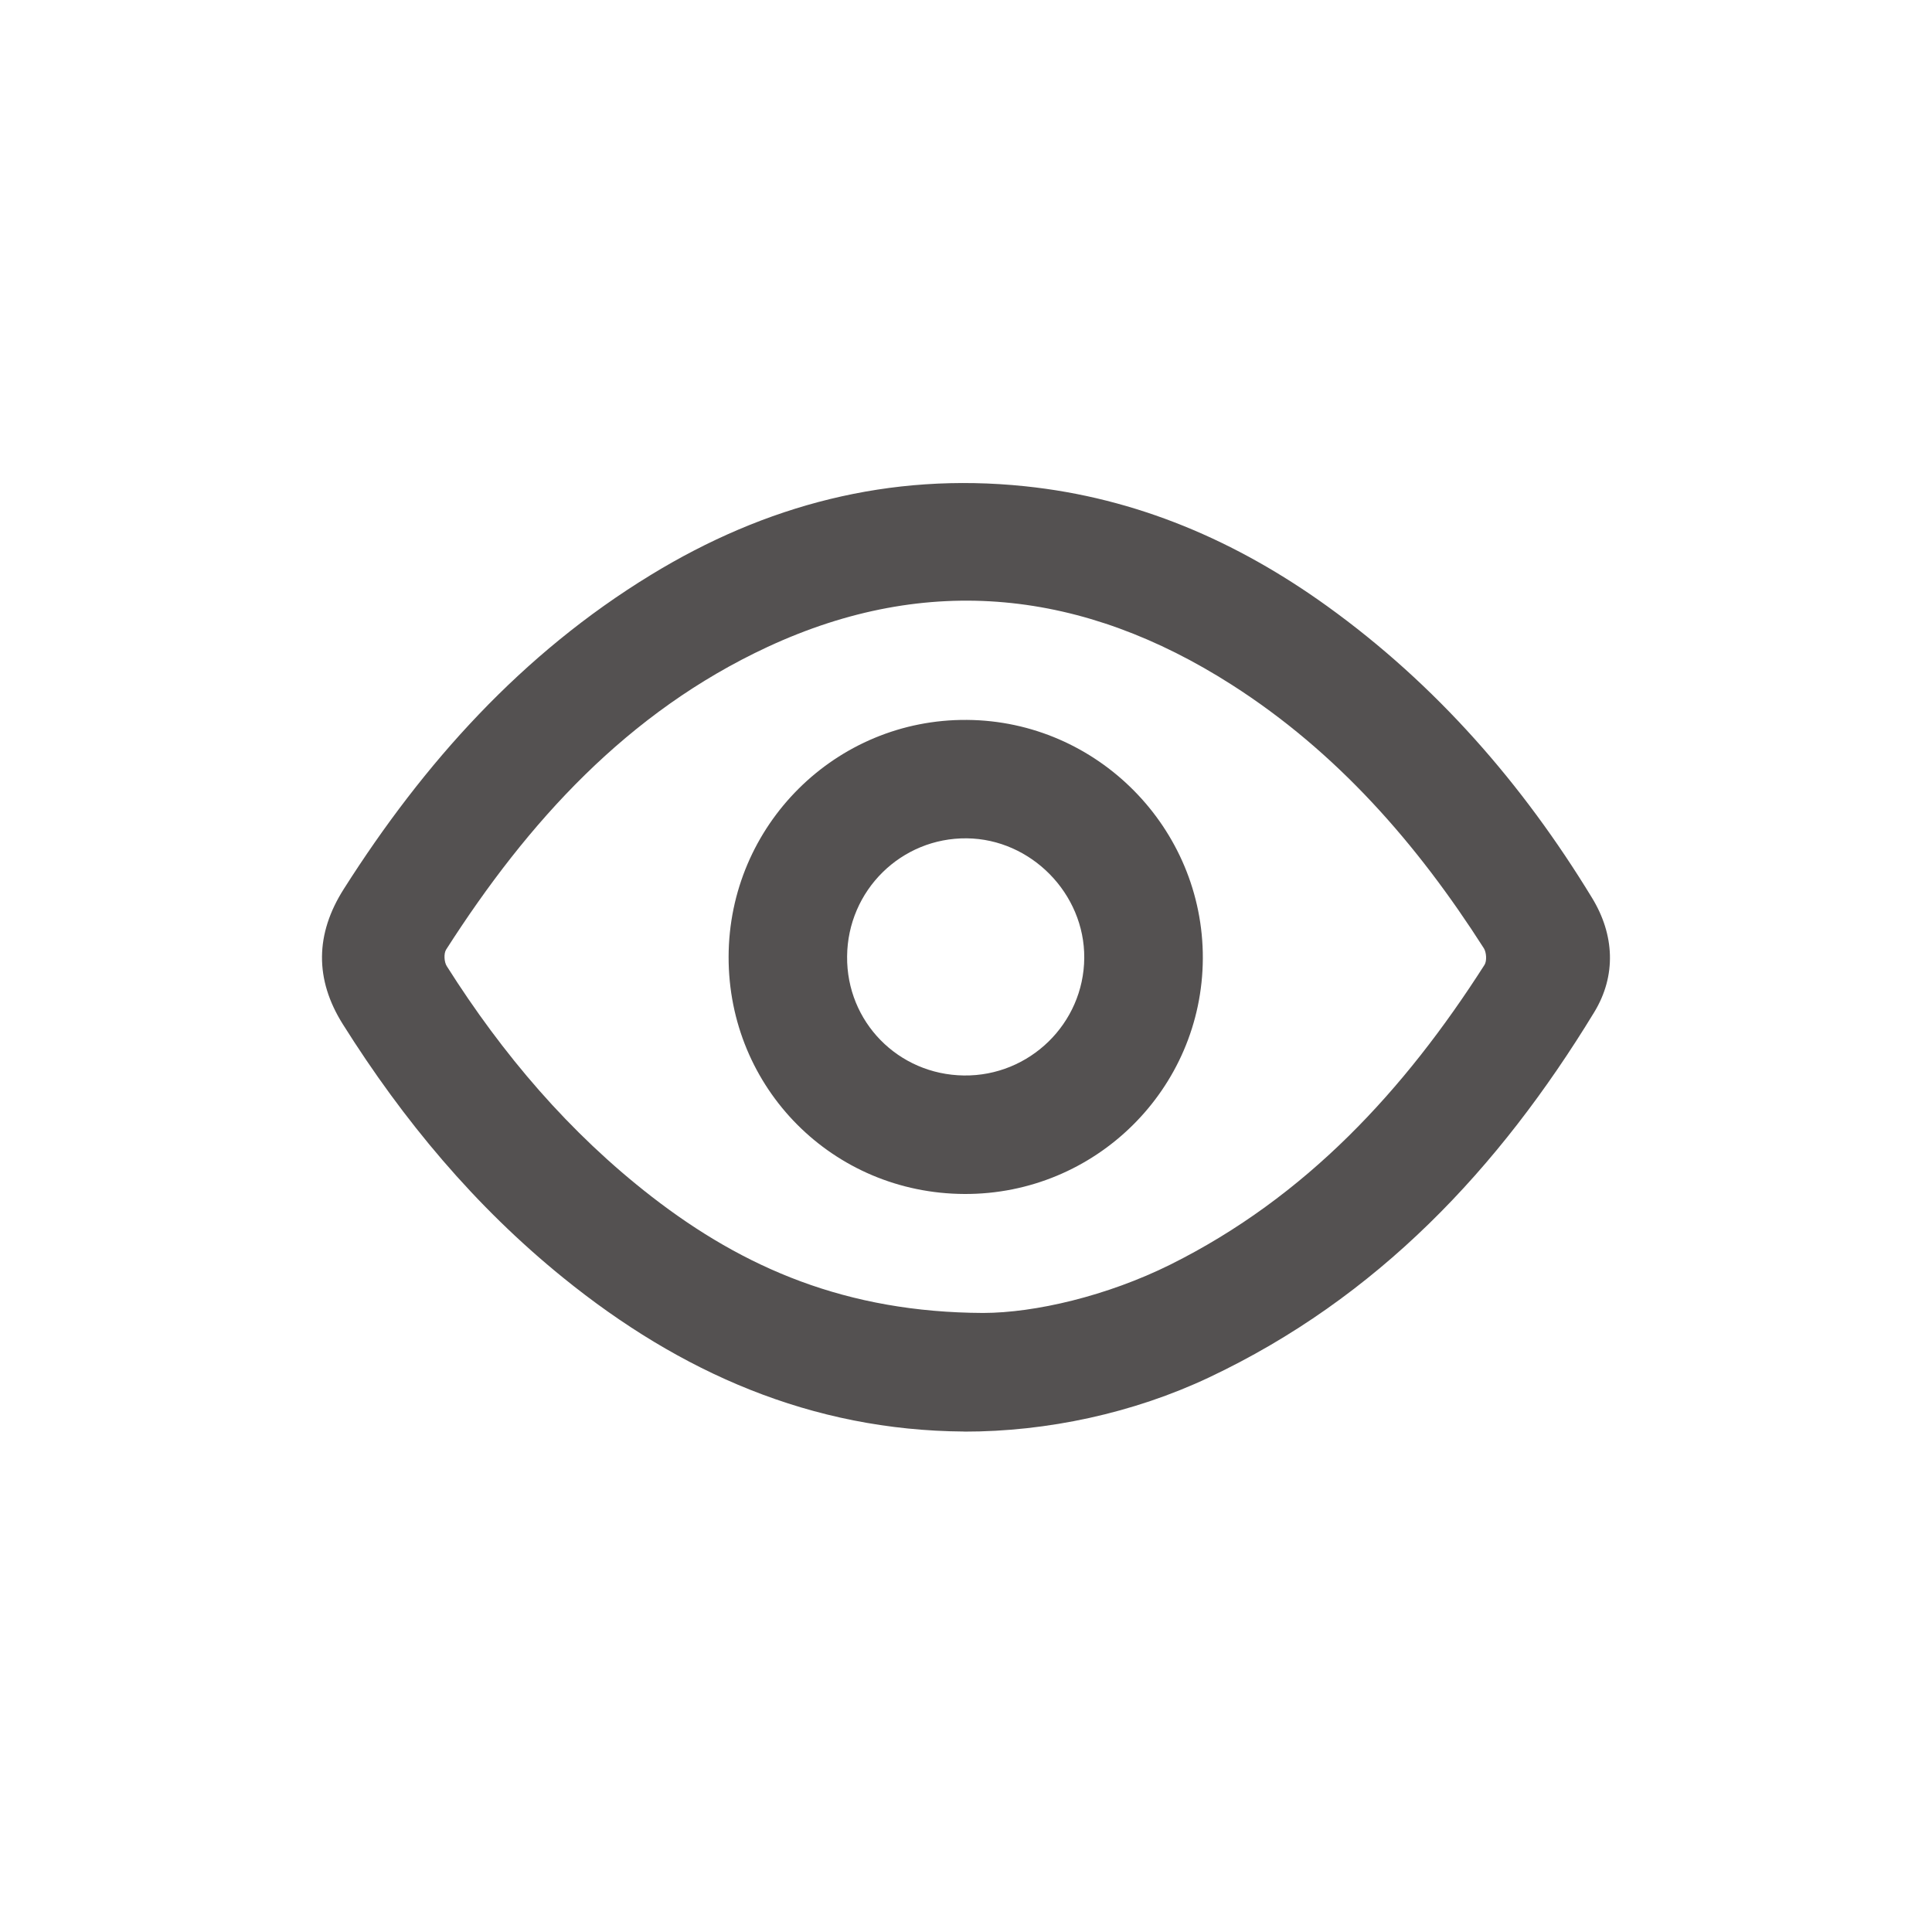
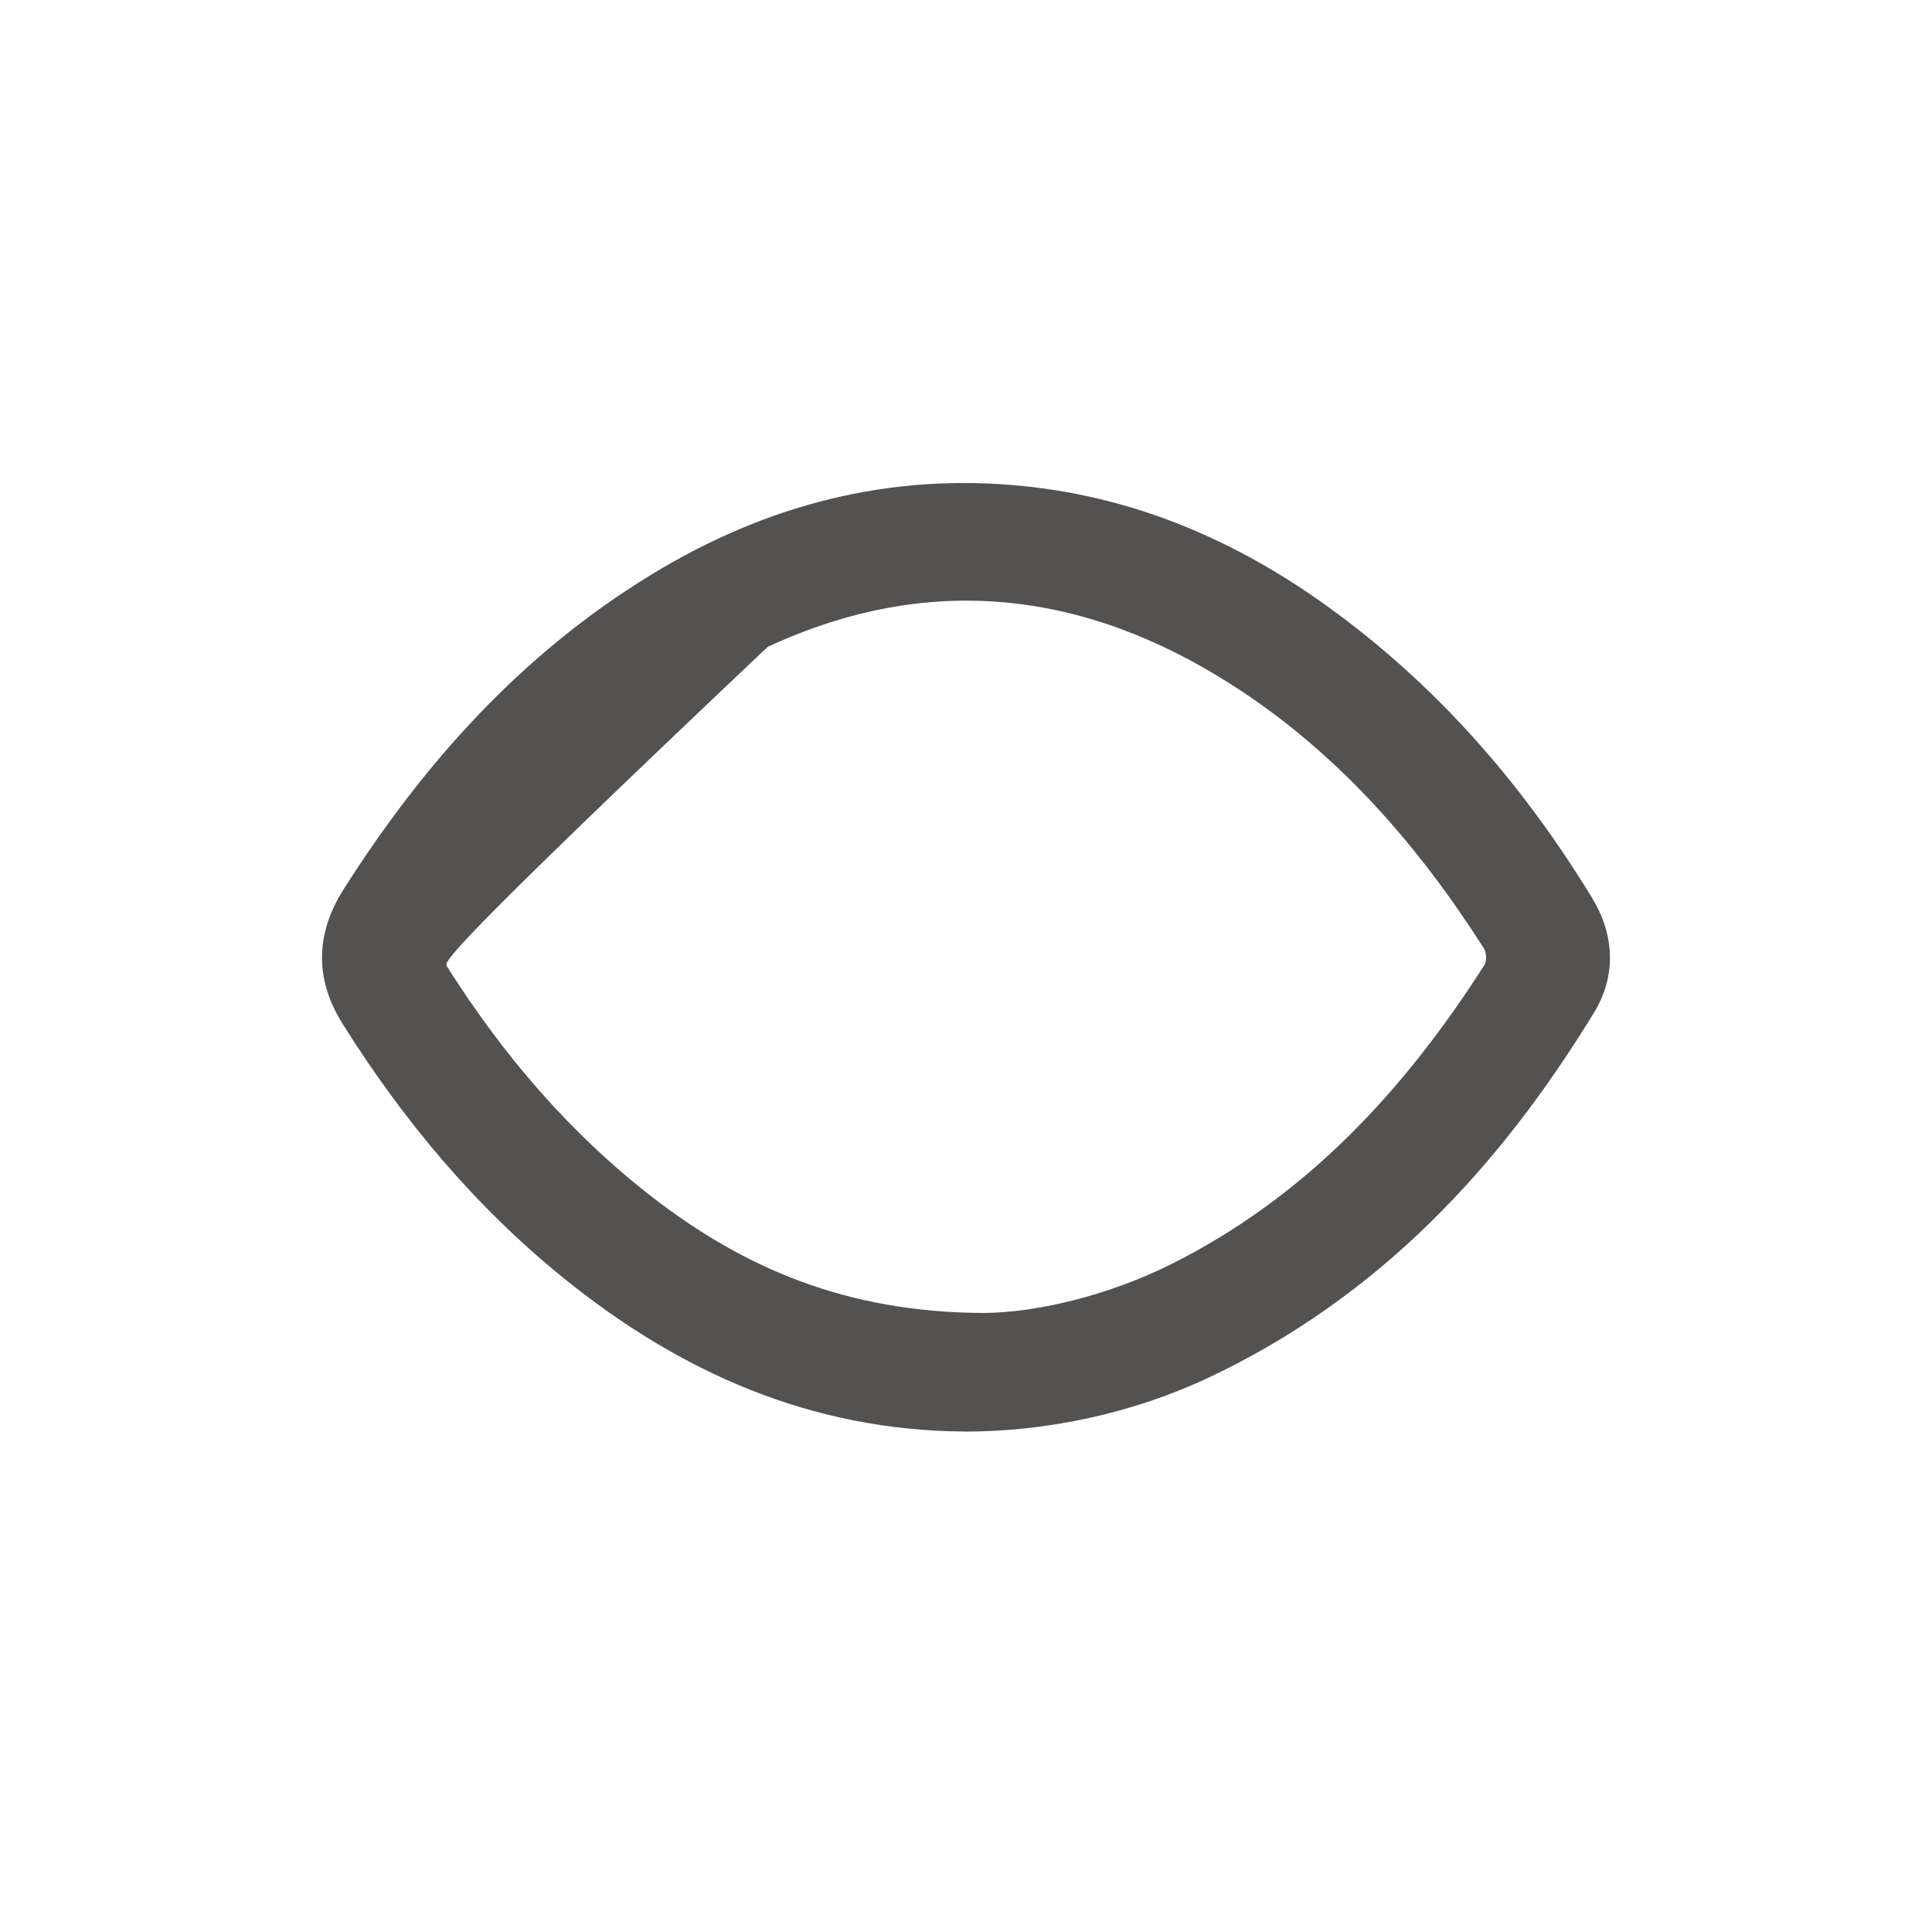
<svg xmlns="http://www.w3.org/2000/svg" width="24" height="24" viewBox="0 0 24 24" fill="none">
-   <path d="M11.977 17.783C10.079 17.77 8.449 17.05 6.998 15.874C5.901 14.986 5.009 13.917 4.26 12.725C3.907 12.165 3.916 11.601 4.271 11.043C5.267 9.475 6.484 8.12 8.083 7.143C9.51 6.27 11.054 5.866 12.73 6.04C14.121 6.184 15.361 6.72 16.488 7.531C17.84 8.505 18.914 9.737 19.777 11.154C20.056 11.611 20.081 12.119 19.804 12.574C18.621 14.517 17.11 16.124 15.017 17.112C14.082 17.553 13.012 17.785 11.977 17.784L11.977 17.783ZM12.213 16.31C12.858 16.309 13.754 16.099 14.539 15.709C16.223 14.87 17.445 13.545 18.441 11.986C18.472 11.937 18.465 11.831 18.433 11.78C17.604 10.482 16.607 9.34 15.299 8.505C13.464 7.333 11.535 7.108 9.536 8.036C7.796 8.845 6.558 10.209 5.542 11.796C5.511 11.845 5.517 11.951 5.55 12.002C6.242 13.096 7.071 14.071 8.098 14.867C9.243 15.754 10.517 16.303 12.213 16.31Z" fill="#545151" />
-   <path d="M11.982 14.832C10.347 14.826 9.048 13.519 9.051 11.886C9.054 10.251 10.383 8.93 12.013 8.943C13.631 8.955 14.948 10.287 14.942 11.906C14.935 13.527 13.609 14.838 11.982 14.832ZM10.523 11.881C10.515 12.694 11.158 13.349 11.973 13.36C12.789 13.371 13.463 12.714 13.469 11.9C13.475 11.102 12.809 10.423 12.011 10.414C11.195 10.405 10.53 11.061 10.523 11.881Z" fill="#545151" />
+   <path d="M11.977 17.783C10.079 17.77 8.449 17.05 6.998 15.874C5.901 14.986 5.009 13.917 4.26 12.725C3.907 12.165 3.916 11.601 4.271 11.043C5.267 9.475 6.484 8.12 8.083 7.143C9.51 6.27 11.054 5.866 12.73 6.04C14.121 6.184 15.361 6.72 16.488 7.531C17.84 8.505 18.914 9.737 19.777 11.154C20.056 11.611 20.081 12.119 19.804 12.574C18.621 14.517 17.11 16.124 15.017 17.112C14.082 17.553 13.012 17.785 11.977 17.784L11.977 17.783ZM12.213 16.31C12.858 16.309 13.754 16.099 14.539 15.709C16.223 14.87 17.445 13.545 18.441 11.986C18.472 11.937 18.465 11.831 18.433 11.78C17.604 10.482 16.607 9.34 15.299 8.505C13.464 7.333 11.535 7.108 9.536 8.036C5.511 11.845 5.517 11.951 5.55 12.002C6.242 13.096 7.071 14.071 8.098 14.867C9.243 15.754 10.517 16.303 12.213 16.31Z" fill="#545151" />
</svg>